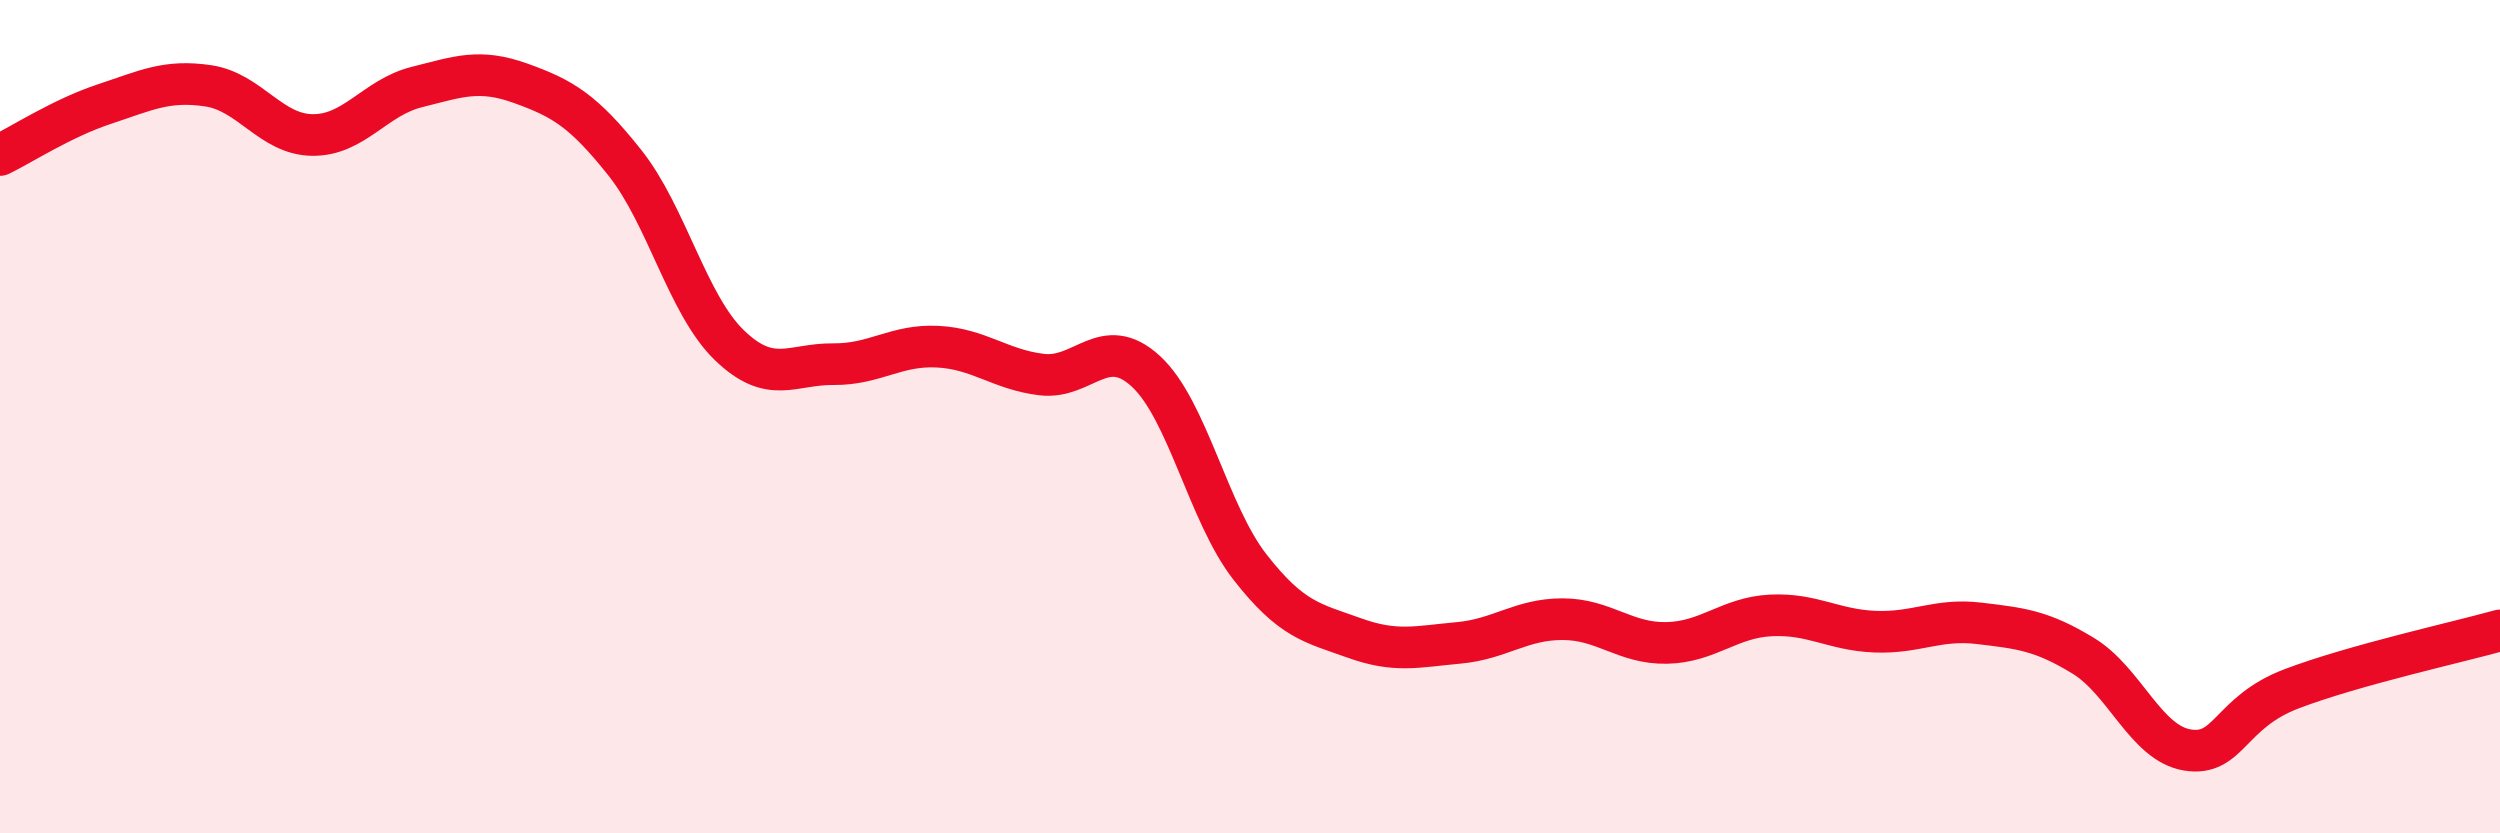
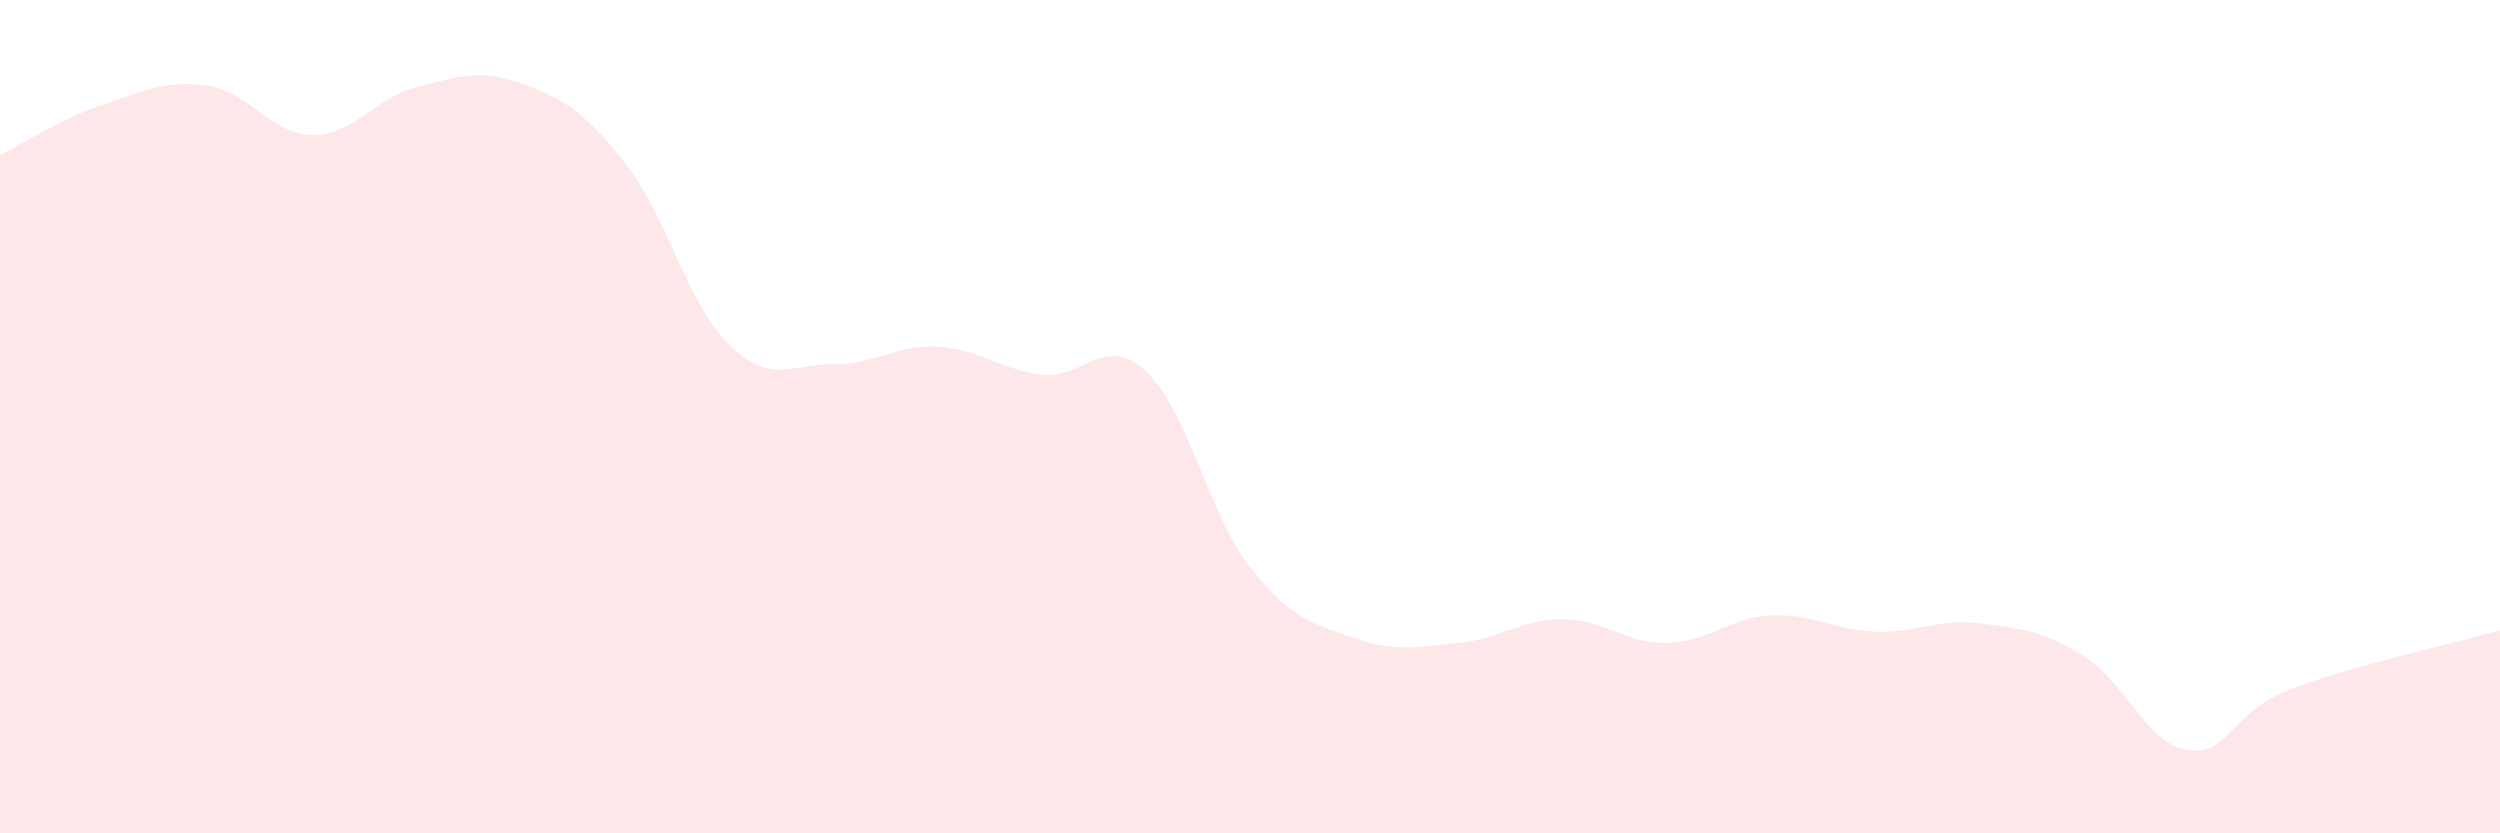
<svg xmlns="http://www.w3.org/2000/svg" width="60" height="20" viewBox="0 0 60 20">
  <path d="M 0,3.72 C 0.5,3.48 1.5,2.83 2.5,2.5 C 3.5,2.17 4,1.91 5,2.06 C 6,2.21 6.5,3.23 7.5,3.24 C 8.5,3.25 9,2.34 10,2.09 C 11,1.84 11.5,1.64 12.5,2 C 13.5,2.36 14,2.65 15,3.91 C 16,5.17 16.5,7.31 17.5,8.28 C 18.5,9.25 19,8.73 20,8.74 C 21,8.75 21.5,8.27 22.5,8.32 C 23.5,8.37 24,8.87 25,8.99 C 26,9.11 26.5,7.99 27.5,8.91 C 28.5,9.83 29,12.33 30,13.61 C 31,14.89 31.5,14.95 32.5,15.31 C 33.5,15.67 34,15.52 35,15.43 C 36,15.34 36.5,14.86 37.5,14.86 C 38.5,14.86 39,15.45 40,15.43 C 41,15.41 41.5,14.82 42.5,14.77 C 43.5,14.72 44,15.12 45,15.16 C 46,15.2 46.5,14.84 47.5,14.96 C 48.5,15.08 49,15.13 50,15.74 C 51,16.35 51.5,17.84 52.5,18 C 53.5,18.16 53.5,17.1 55,16.53 C 56.5,15.96 59,15.41 60,15.13L60 20L0 20Z" fill="#EB0A25" opacity="0.1" stroke-linecap="round" stroke-linejoin="round" />
-   <path d="M 0,3.72 C 0.5,3.48 1.5,2.83 2.5,2.5 C 3.5,2.17 4,1.91 5,2.06 C 6,2.21 6.5,3.23 7.5,3.24 C 8.5,3.25 9,2.34 10,2.09 C 11,1.84 11.5,1.64 12.5,2 C 13.5,2.36 14,2.65 15,3.91 C 16,5.17 16.5,7.31 17.5,8.28 C 18.5,9.25 19,8.73 20,8.74 C 21,8.75 21.5,8.27 22.5,8.32 C 23.5,8.37 24,8.87 25,8.99 C 26,9.11 26.5,7.99 27.5,8.91 C 28.5,9.83 29,12.33 30,13.61 C 31,14.89 31.5,14.95 32.5,15.31 C 33.5,15.67 34,15.52 35,15.43 C 36,15.34 36.5,14.86 37.5,14.86 C 38.5,14.86 39,15.45 40,15.43 C 41,15.41 41.5,14.82 42.5,14.77 C 43.5,14.72 44,15.12 45,15.16 C 46,15.2 46.5,14.84 47.5,14.96 C 48.5,15.08 49,15.13 50,15.74 C 51,16.35 51.5,17.84 52.5,18 C 53.5,18.16 53.5,17.1 55,16.53 C 56.5,15.96 59,15.41 60,15.13" stroke="#EB0A25" stroke-width="1" fill="none" stroke-linecap="round" stroke-linejoin="round" />
</svg>